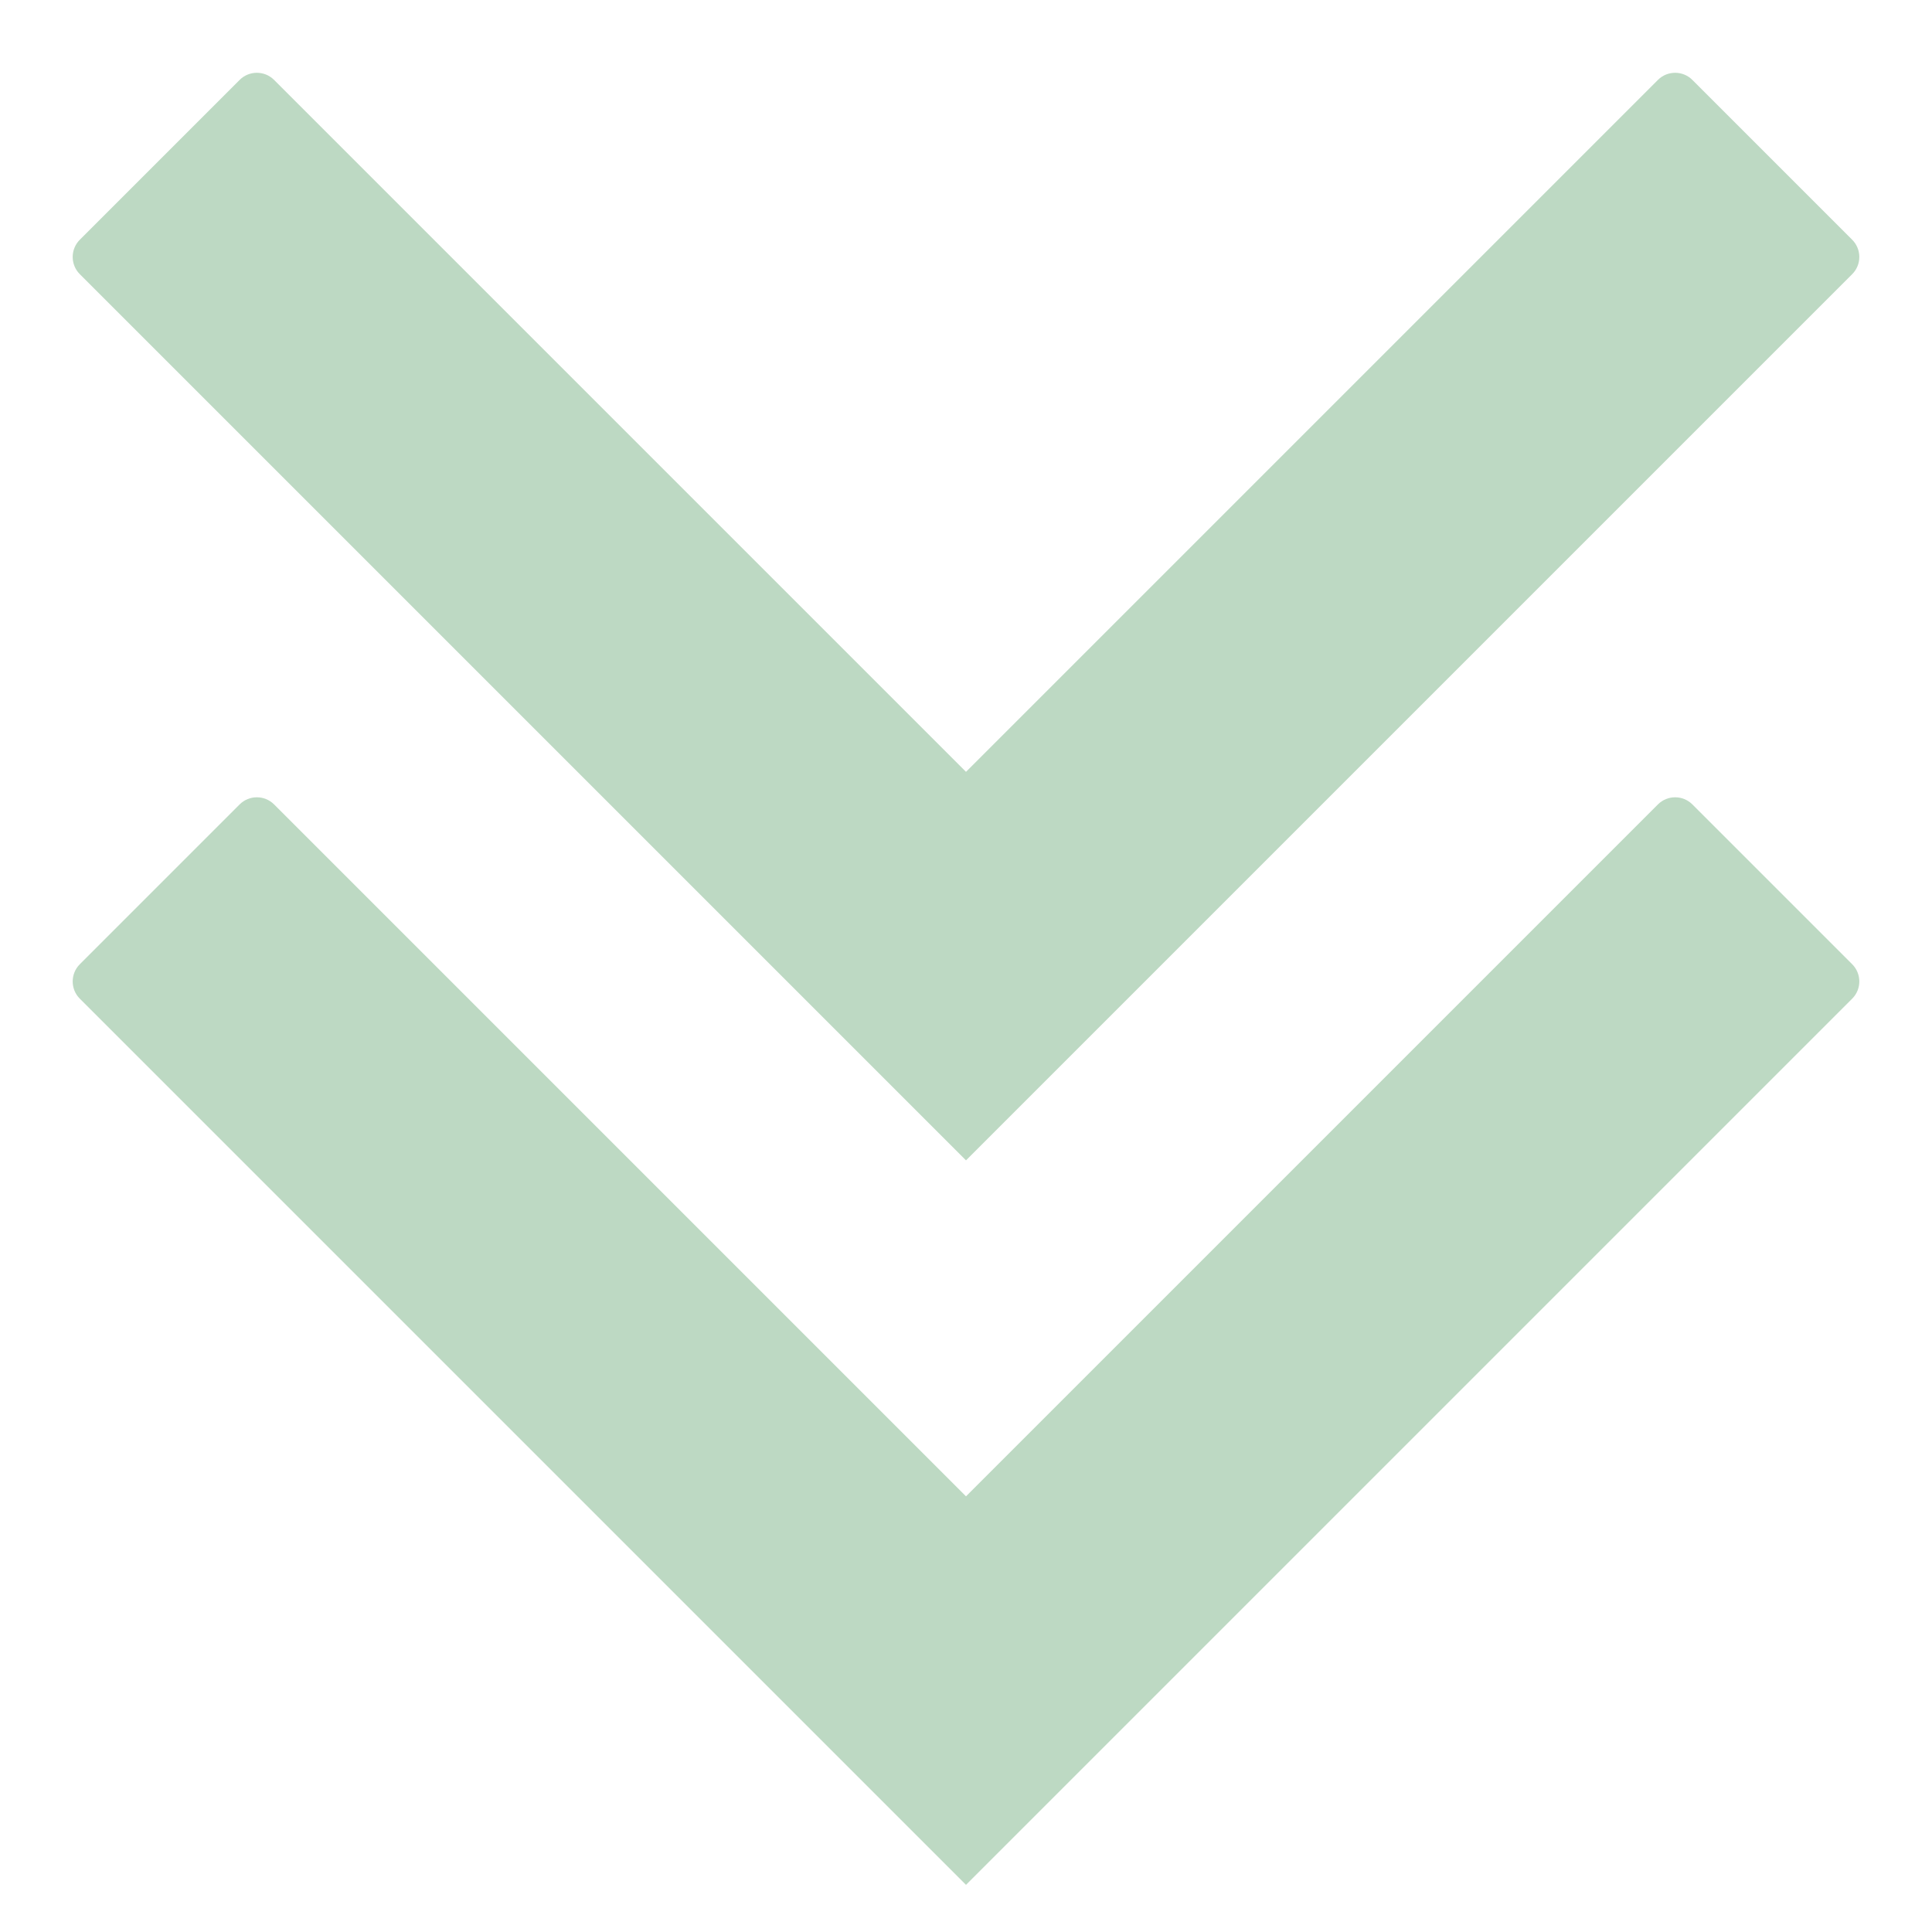
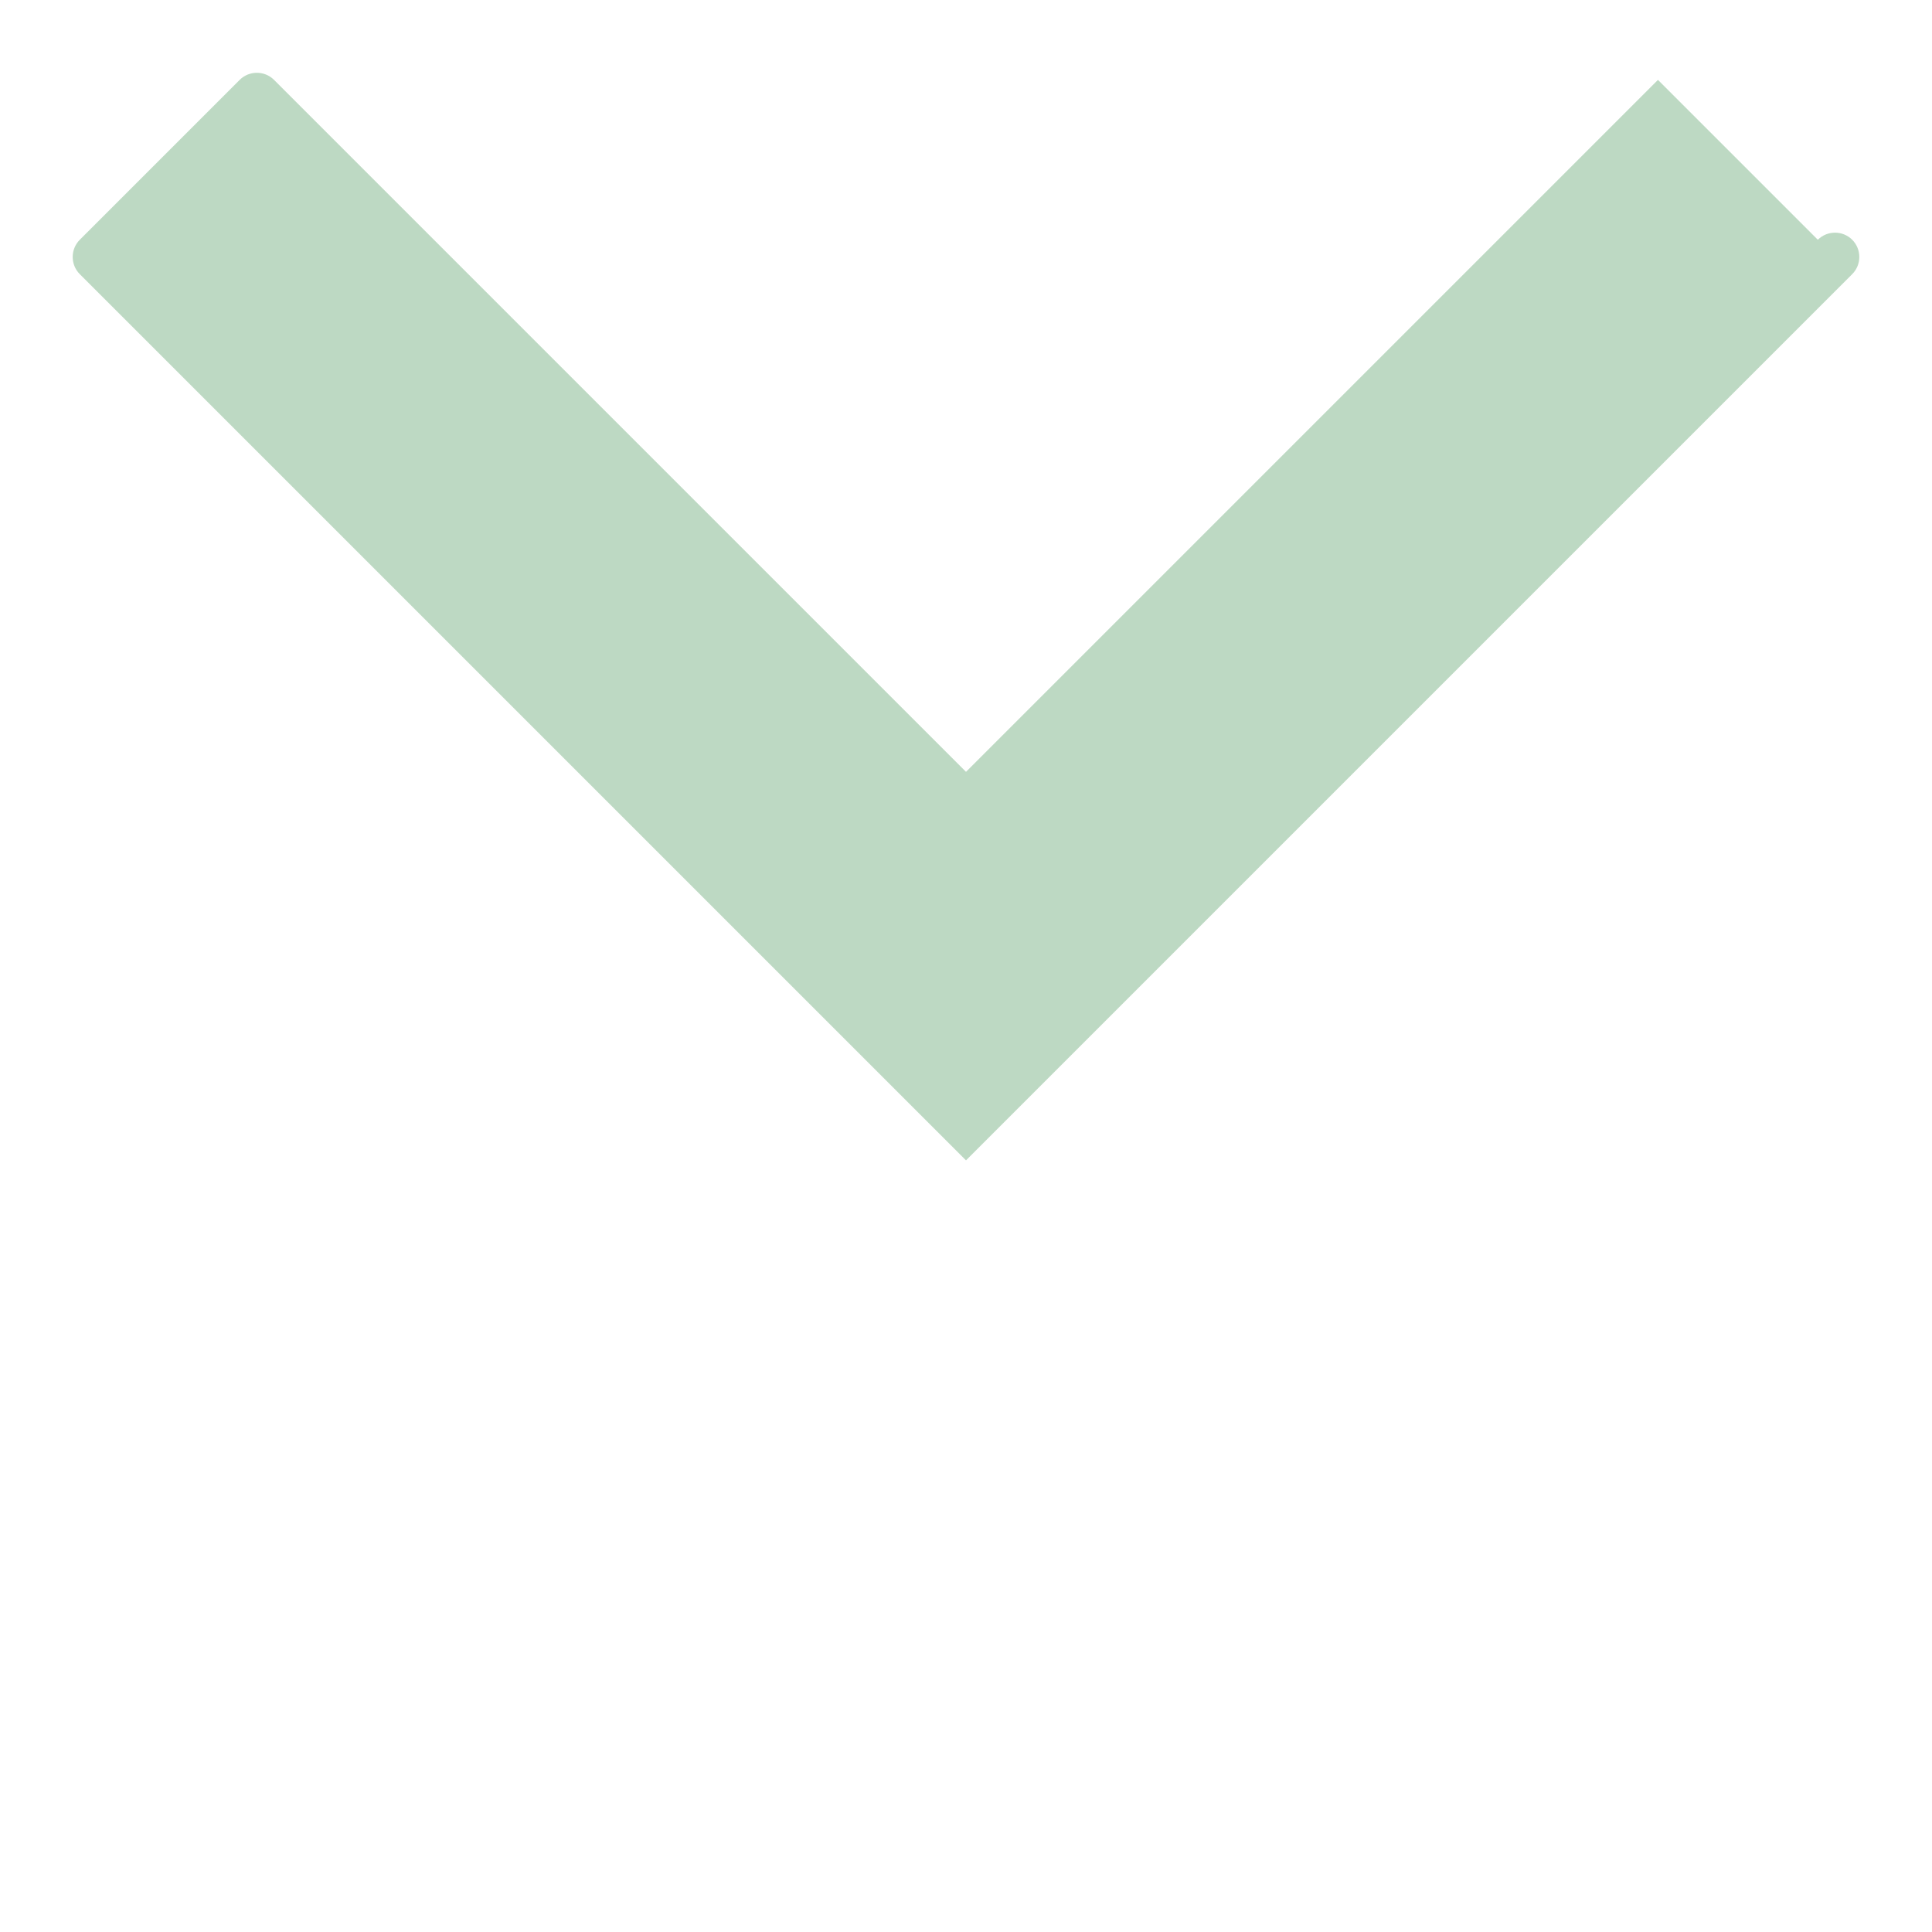
<svg xmlns="http://www.w3.org/2000/svg" xml:space="preserve" width="20px" height="20px" style="shape-rendering:geometricPrecision; text-rendering:geometricPrecision; image-rendering:optimizeQuality; fill-rule:evenodd; clip-rule:evenodd" viewBox="0 0 20 20">
  <defs>
    <style type="text/css">
   
    .fil0 {fill:none}
    .fil1 {fill:#BDD9C3}
   
  </style>
  </defs>
  <g id="Vrstva_x0020_1">
    <rect class="fil0" y="0" width="20" height="20" />
-     <path class="fil1" d="M17.163 0.827l-7.163 7.163 -7.163 -7.163c-0.098,-0.098 -0.258,-0.098 -0.356,0l-1.655 1.655c-0.098,0.098 -0.098,0.258 0,0.356l9.174 9.174 9.174 -9.174c0.098,-0.098 0.098,-0.258 0,-0.356l-1.655 -1.655c-0.098,-0.098 -0.258,-0.098 -0.356,0l0 0z" />
-     <path class="fil1" d="M17.163 8.327l-7.163 7.163 -7.163 -7.163c-0.098,-0.098 -0.258,-0.098 -0.356,0l-1.655 1.655c-0.098,0.098 -0.098,0.258 0,0.356l9.174 9.174 9.174 -9.174c0.098,-0.098 0.098,-0.258 0,-0.356l-1.655 -1.655c-0.098,-0.098 -0.258,-0.098 -0.356,0l0 0z" />
+     <path class="fil1" d="M17.163 0.827l-7.163 7.163 -7.163 -7.163c-0.098,-0.098 -0.258,-0.098 -0.356,0l-1.655 1.655c-0.098,0.098 -0.098,0.258 0,0.356l9.174 9.174 9.174 -9.174c0.098,-0.098 0.098,-0.258 0,-0.356c-0.098,-0.098 -0.258,-0.098 -0.356,0l0 0z" />
  </g>
</svg>